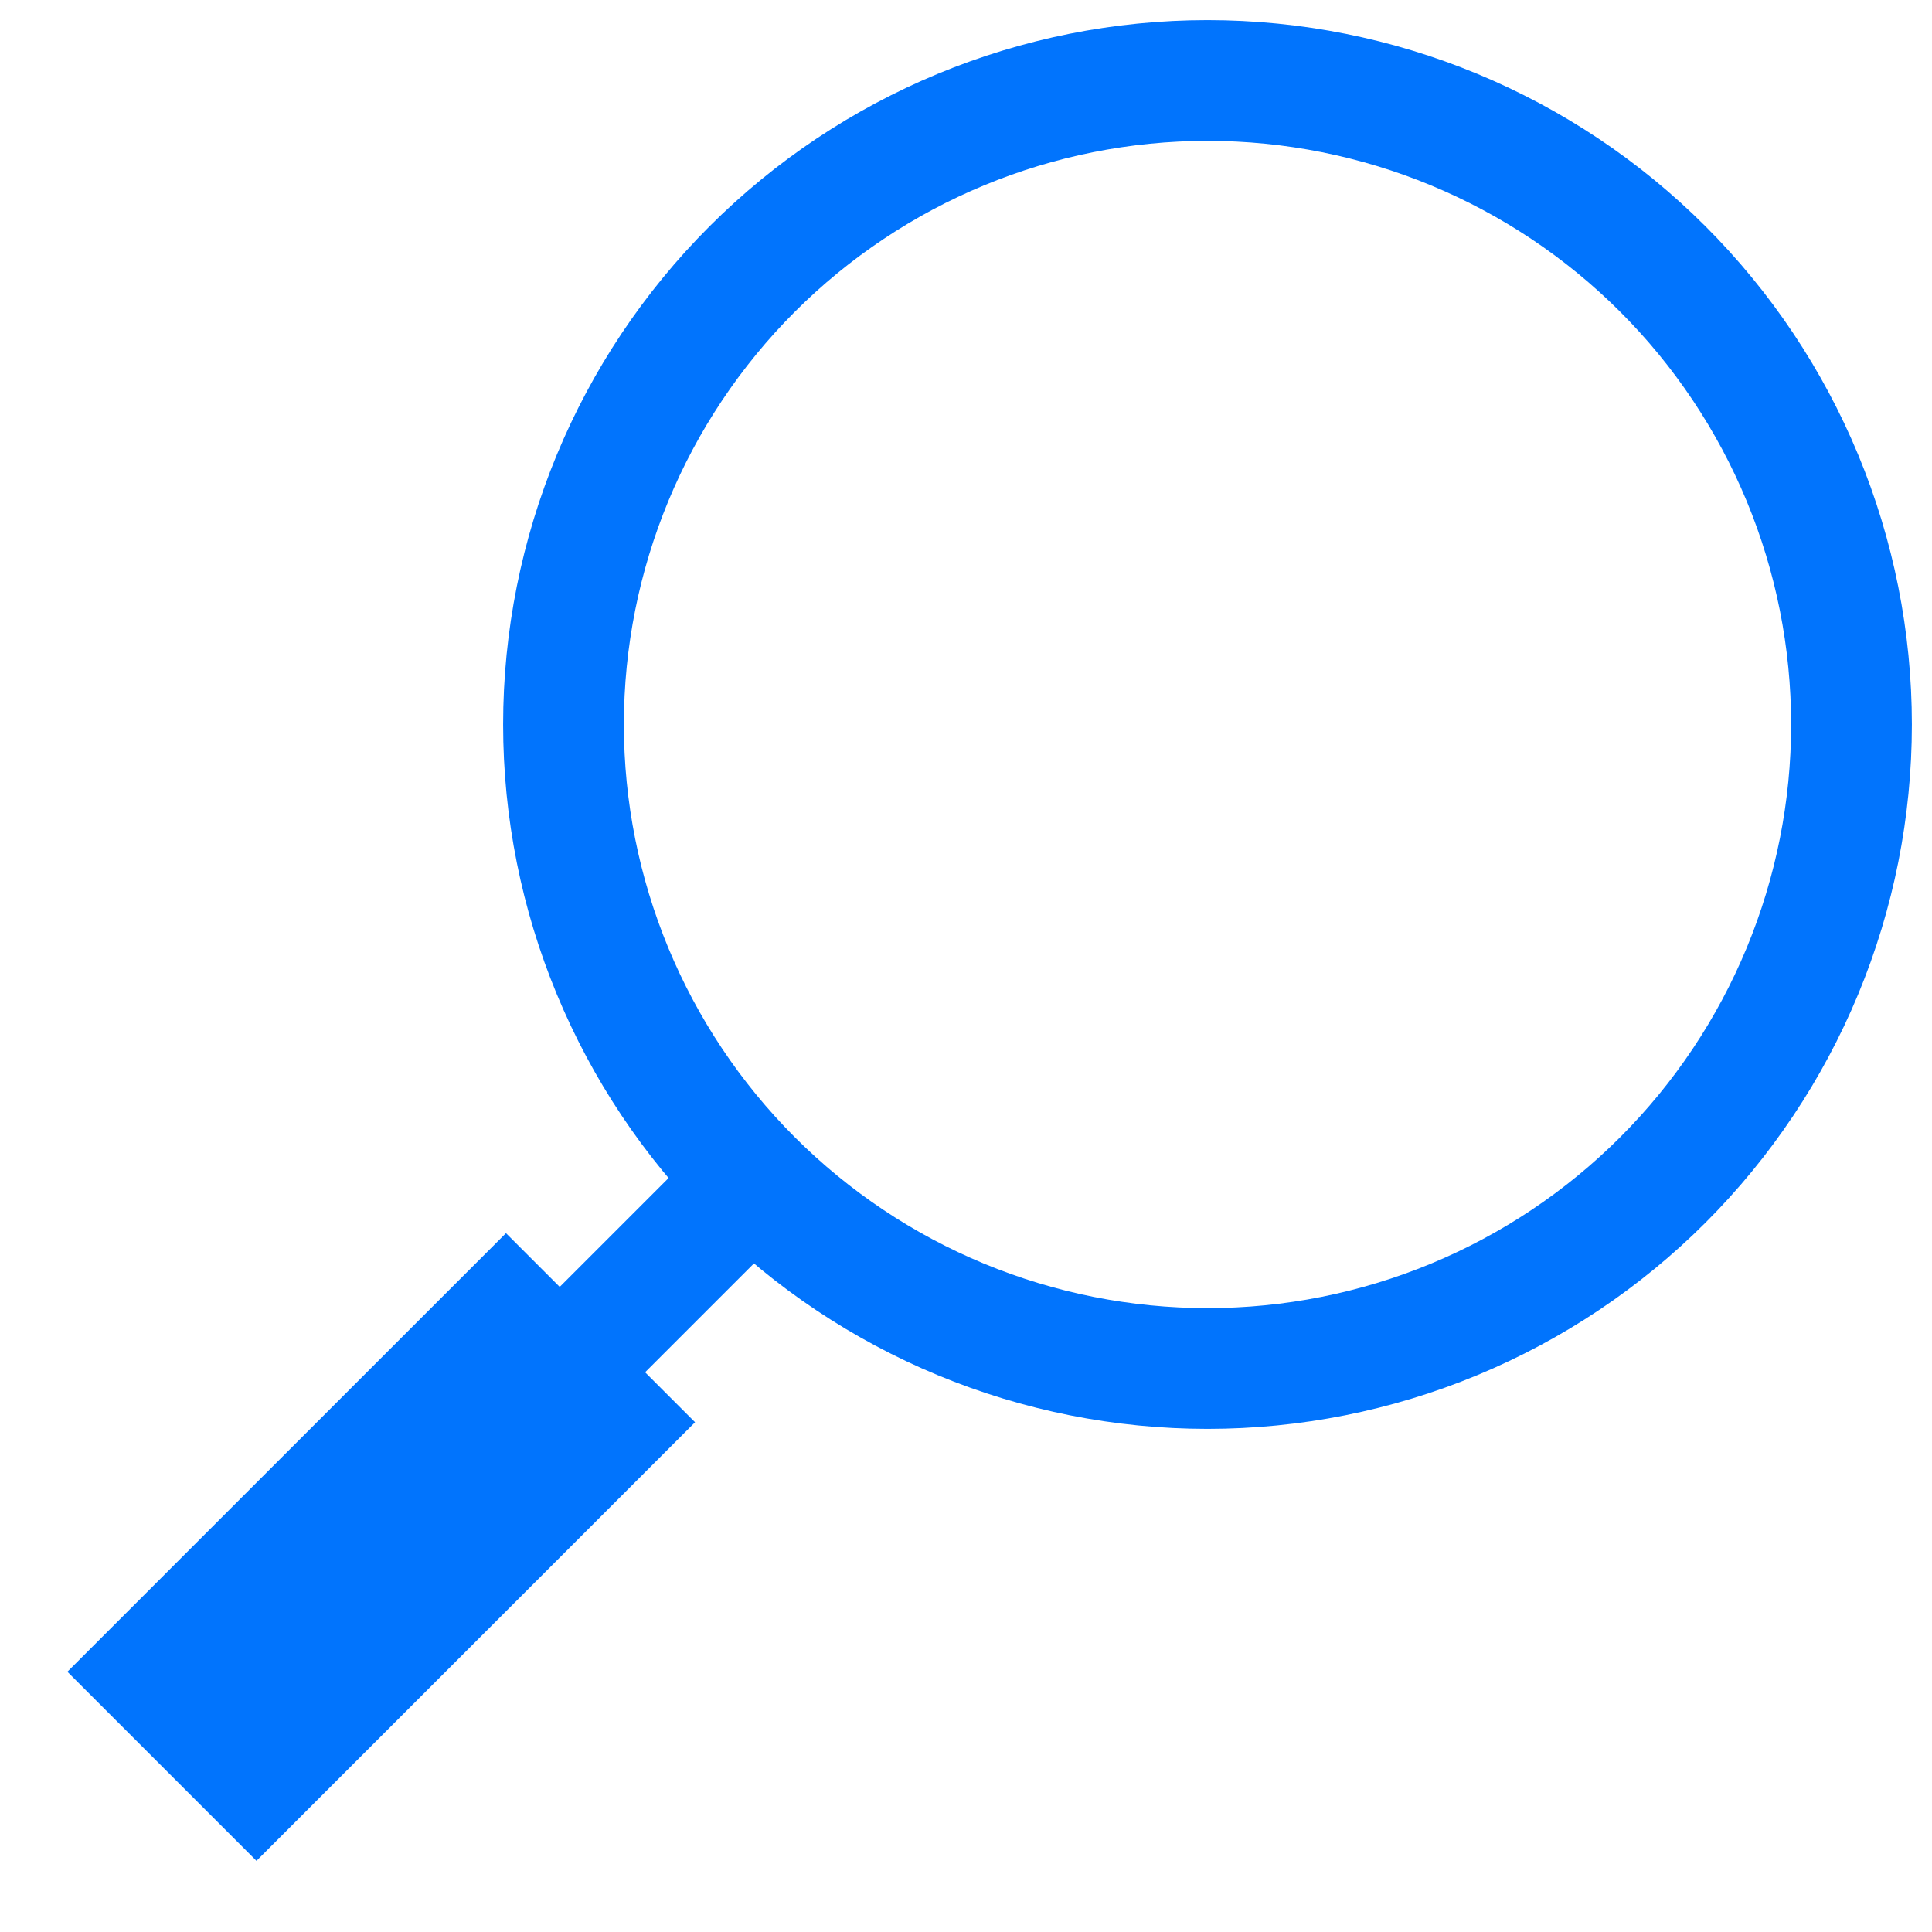
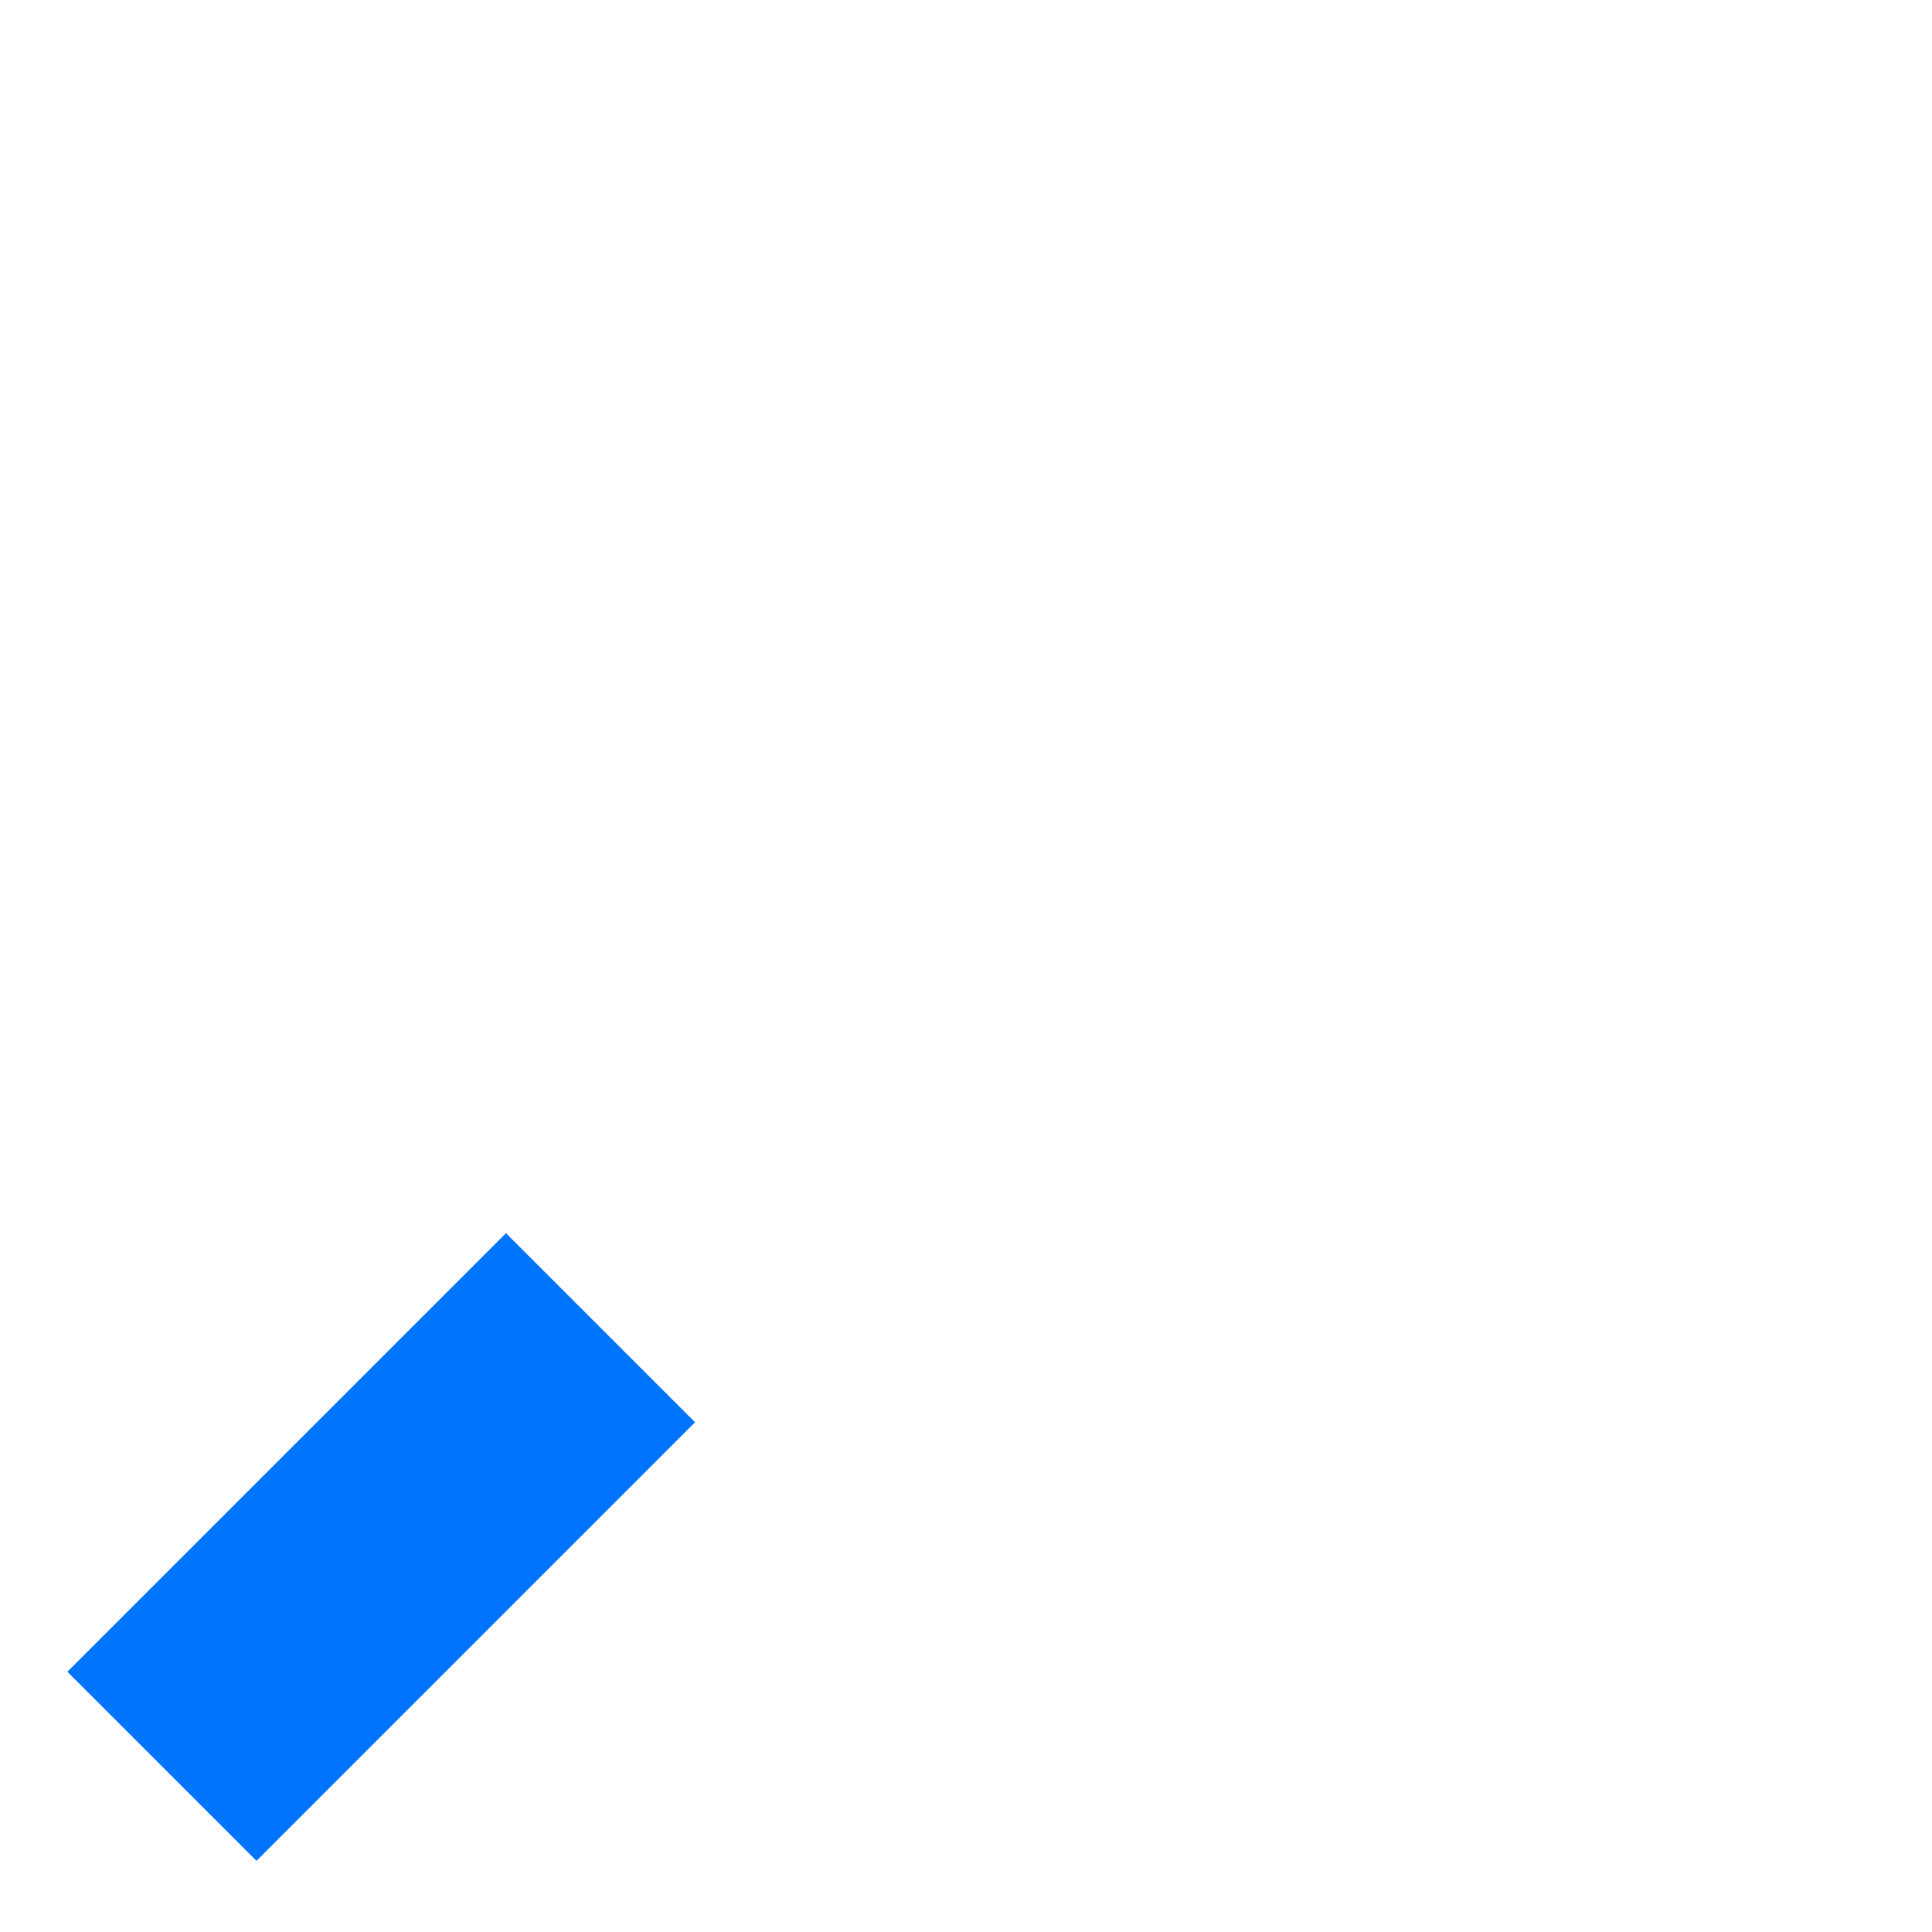
<svg xmlns="http://www.w3.org/2000/svg" width="24" height="24" viewBox="0 0 24 24" fill="none">
-   <path d="M5 19L9.343 14.657M9.343 14.657C10.086 15.4 10.968 15.989 11.938 16.391C12.909 16.793 13.949 17 15 17C16.051 17 17.091 16.793 18.062 16.391C19.032 15.989 19.914 15.4 20.657 14.657C21.4 13.914 21.989 13.032 22.391 12.062C22.793 11.091 23 10.051 23 9C23 7.949 22.793 6.909 22.391 5.938C21.989 4.968 21.4 4.086 20.657 3.343C19.157 1.843 17.122 1 15 1C12.878 1 10.843 1.843 9.343 3.343C7.843 4.843 7 6.878 7 9C7 11.122 7.843 13.157 9.343 14.657Z" stroke="#0174FD" stroke-width="1.5" stroke-linecap="round" stroke-linejoin="round" />
  <rect x="0.837" y="20.767" width="7.705" height="3.322" transform="rotate(-45 0.837 20.767)" fill="#0174FD" />
</svg>